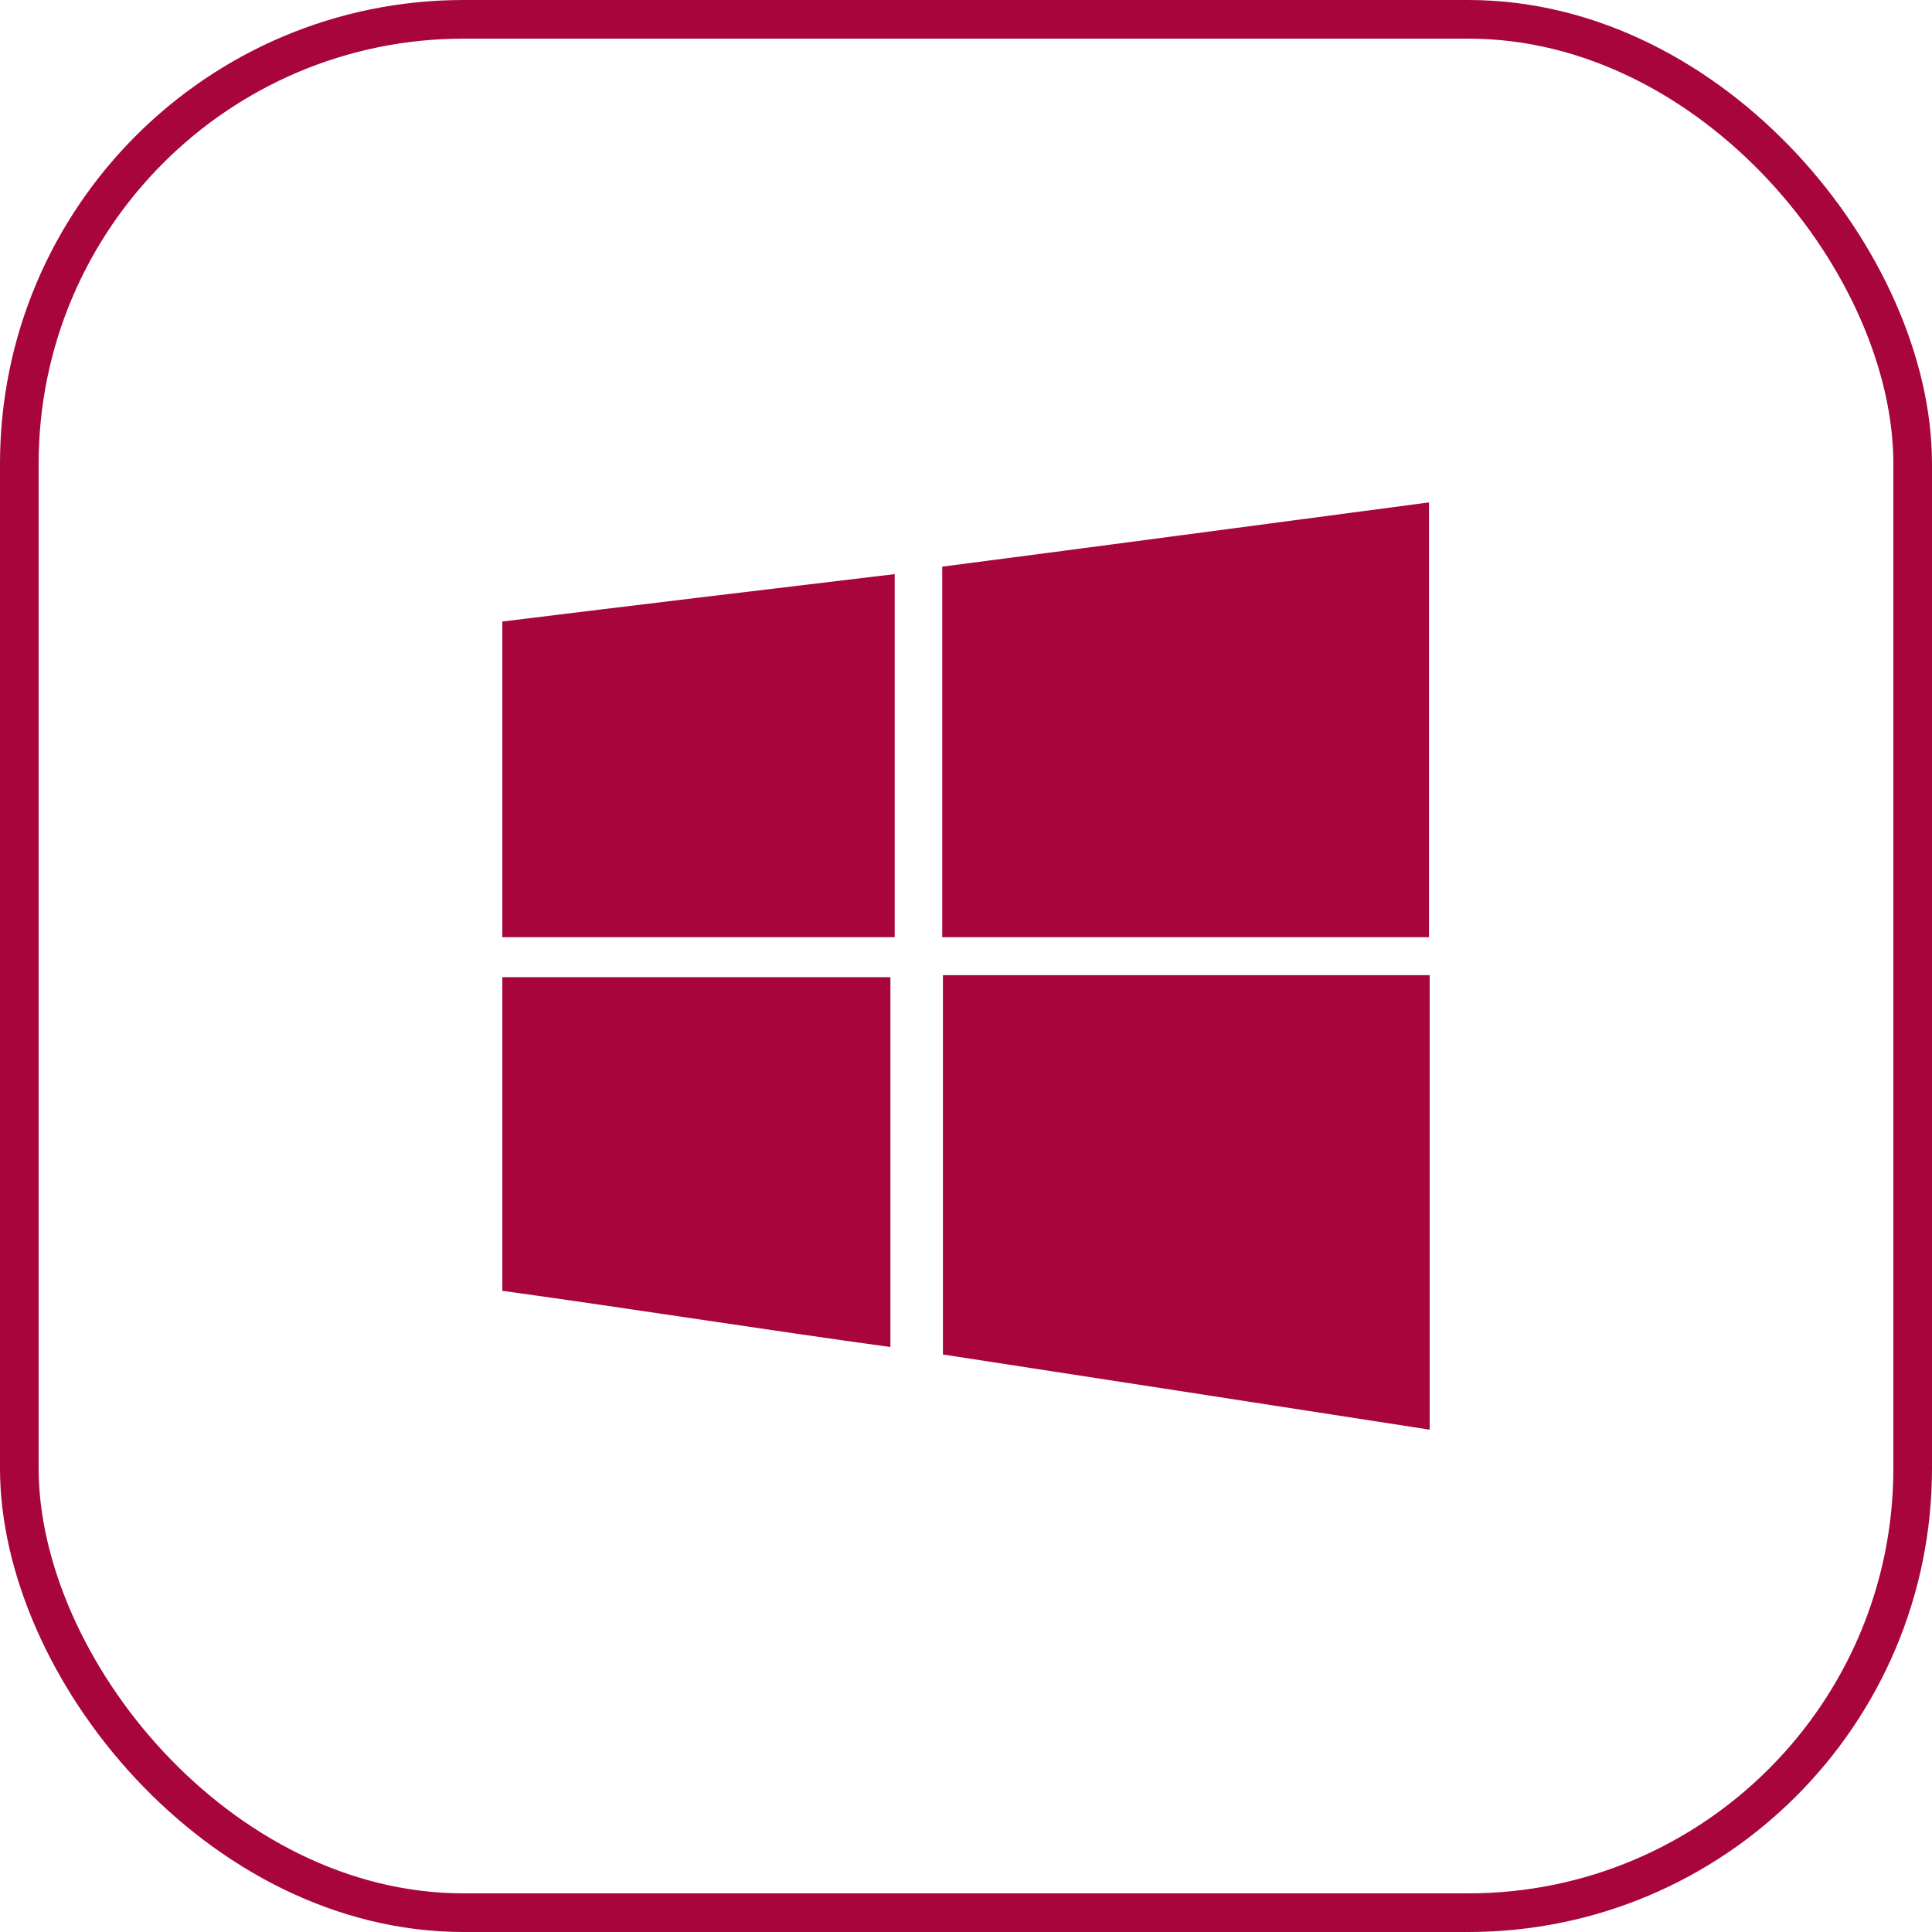
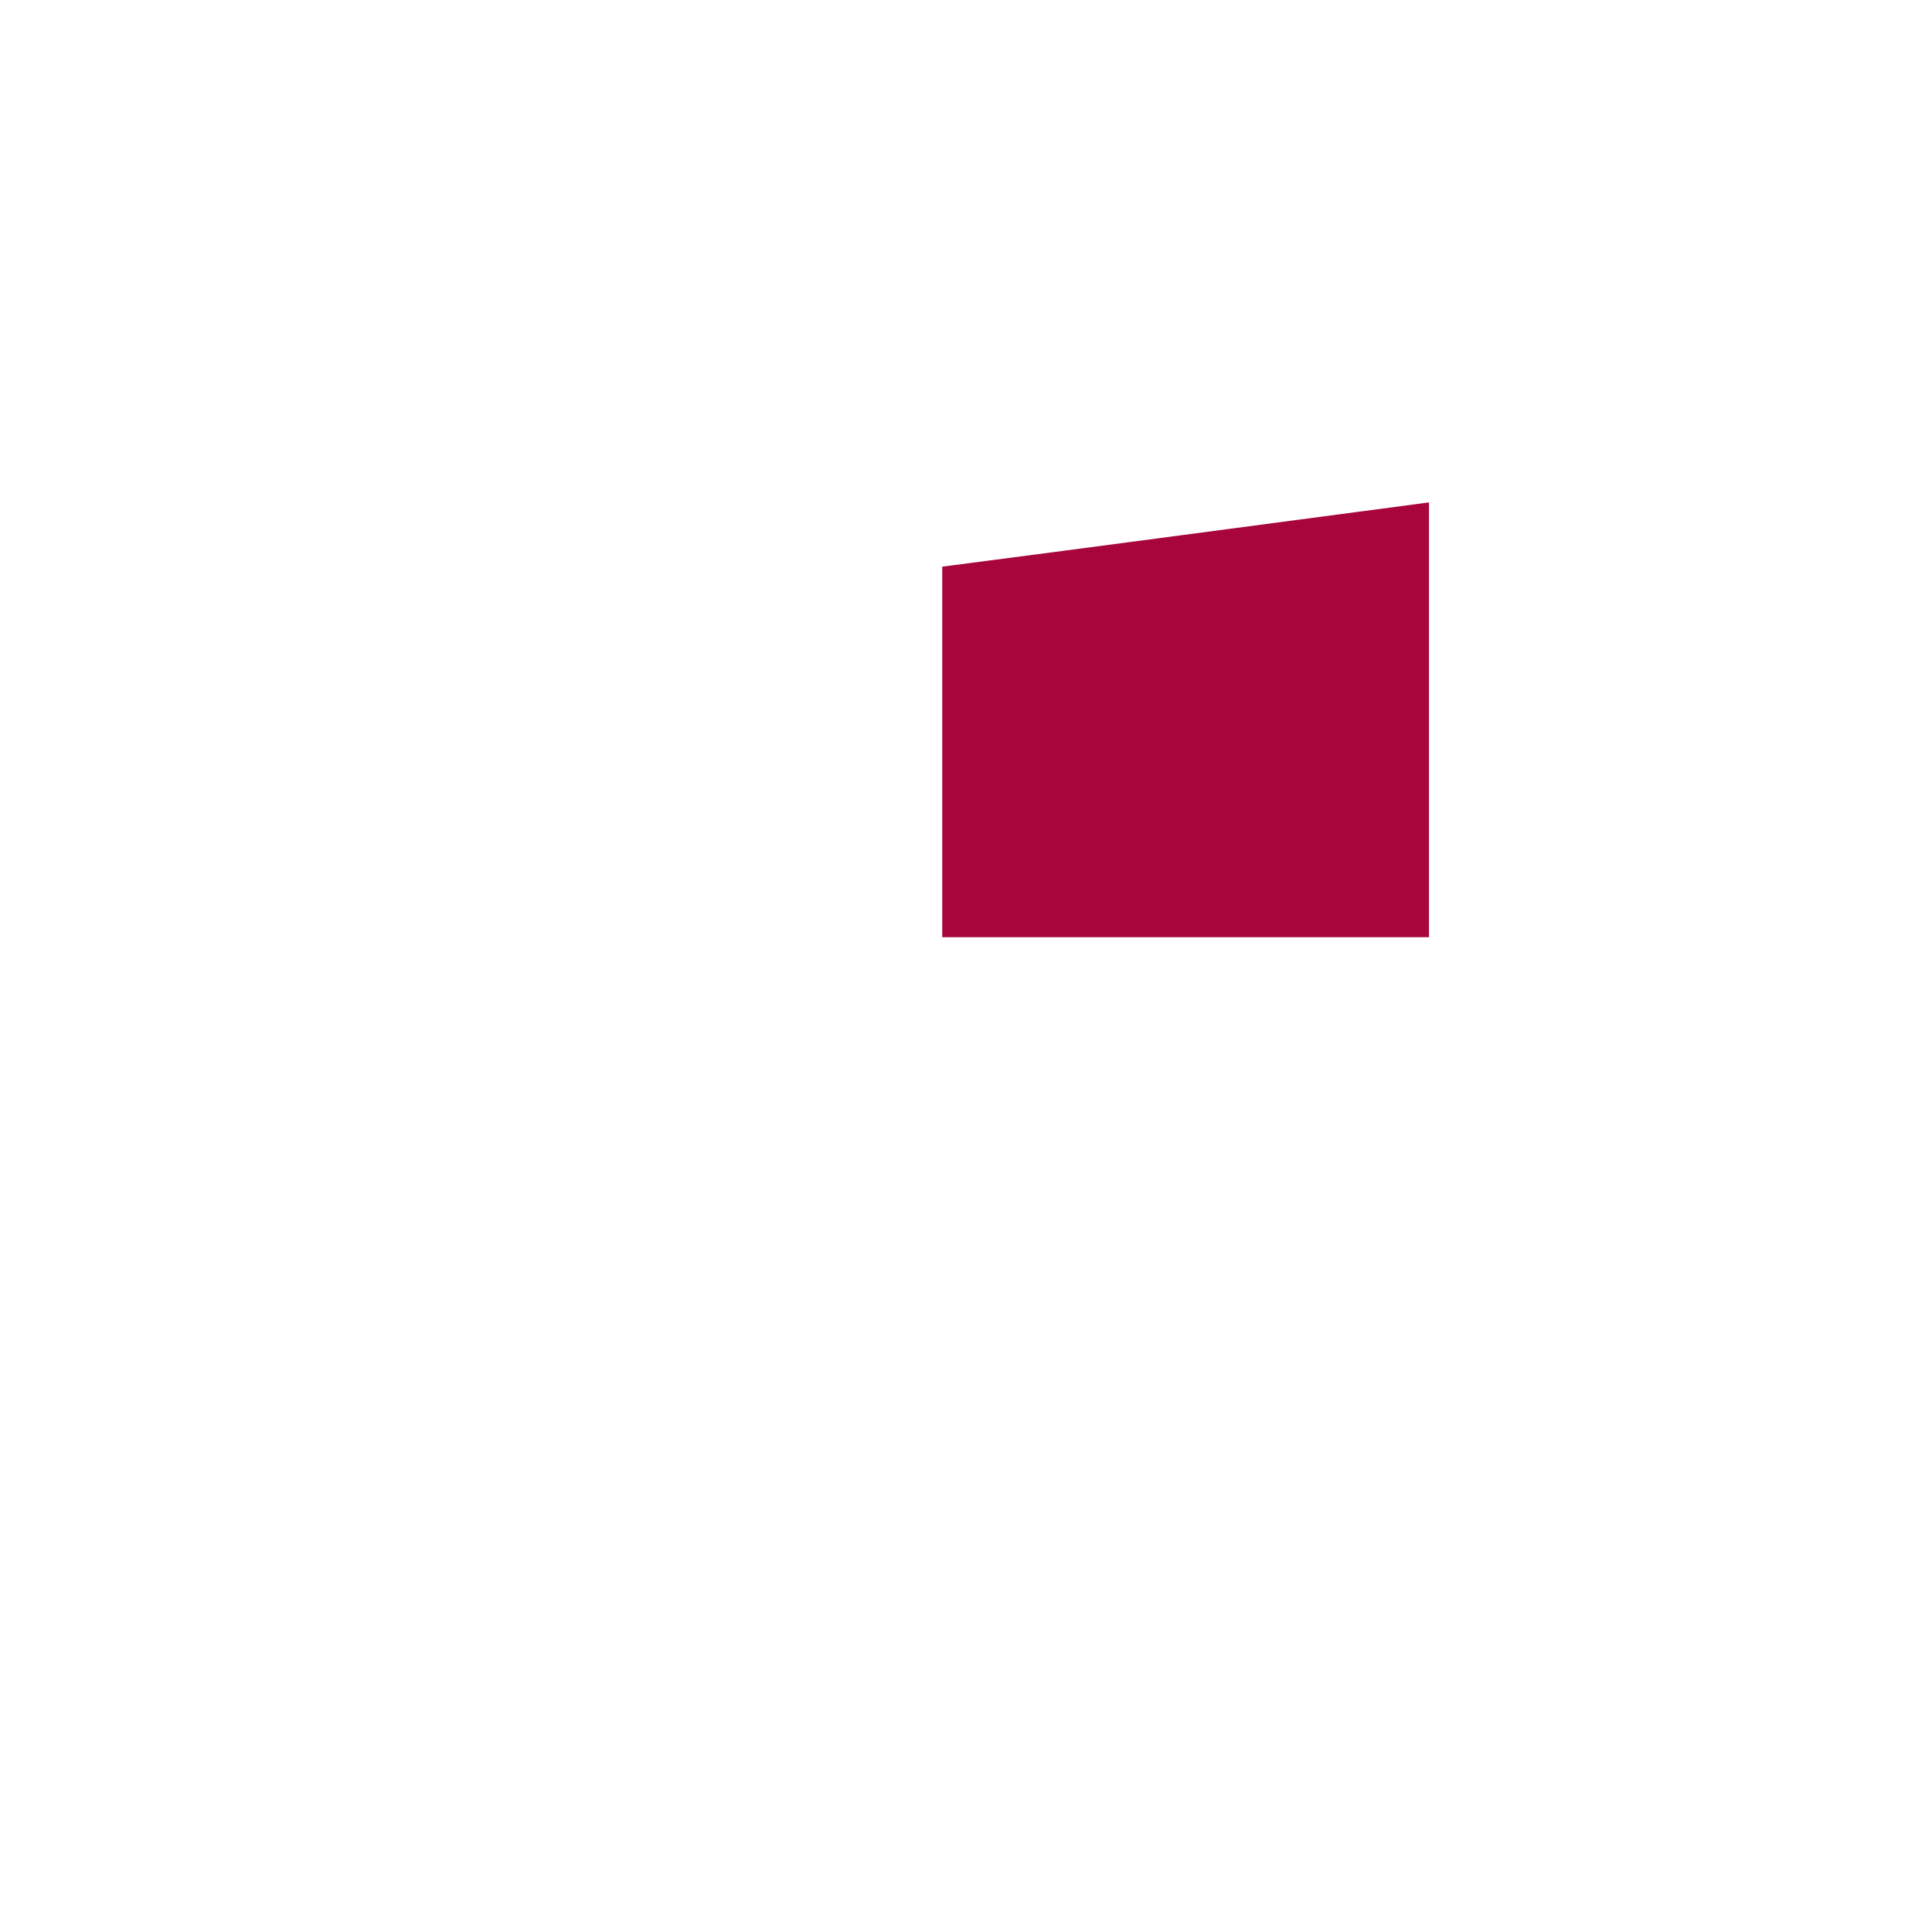
<svg xmlns="http://www.w3.org/2000/svg" width="50" height="50" viewBox="0 0 50 50" fill="none">
  <path d="M37 13C32.611 13.579 28.572 14.122 24.385 14.665C24.385 17.768 24.385 20.749 24.385 24.255C28.663 24.255 32.776 24.255 36.982 24.255V13H37Z" fill="#A8053D" />
-   <path d="M13 33.406C16.416 33.879 19.721 34.405 23.044 34.861C23.044 31.758 23.044 28.813 23.044 25.289C19.702 25.289 16.342 25.289 13 25.289V33.406Z" fill="#A8053D" />
-   <path d="M37 25.237C32.905 25.237 28.939 25.237 24.403 25.237C24.403 28.725 24.403 31.881 24.403 35.054C28.627 35.703 32.703 36.334 37 37V25.237Z" fill="#A8053D" />
-   <path d="M13 16.085V24.255C16.25 24.255 19.519 24.255 23.155 24.255C23.155 20.994 23.155 17.926 23.155 14.858C19.776 15.261 16.416 15.665 13 16.085Z" fill="#A8053D" />
-   <rect x="0.5" y="0.5" width="49" height="49" rx="11.5" stroke="#A8053D" />
</svg>